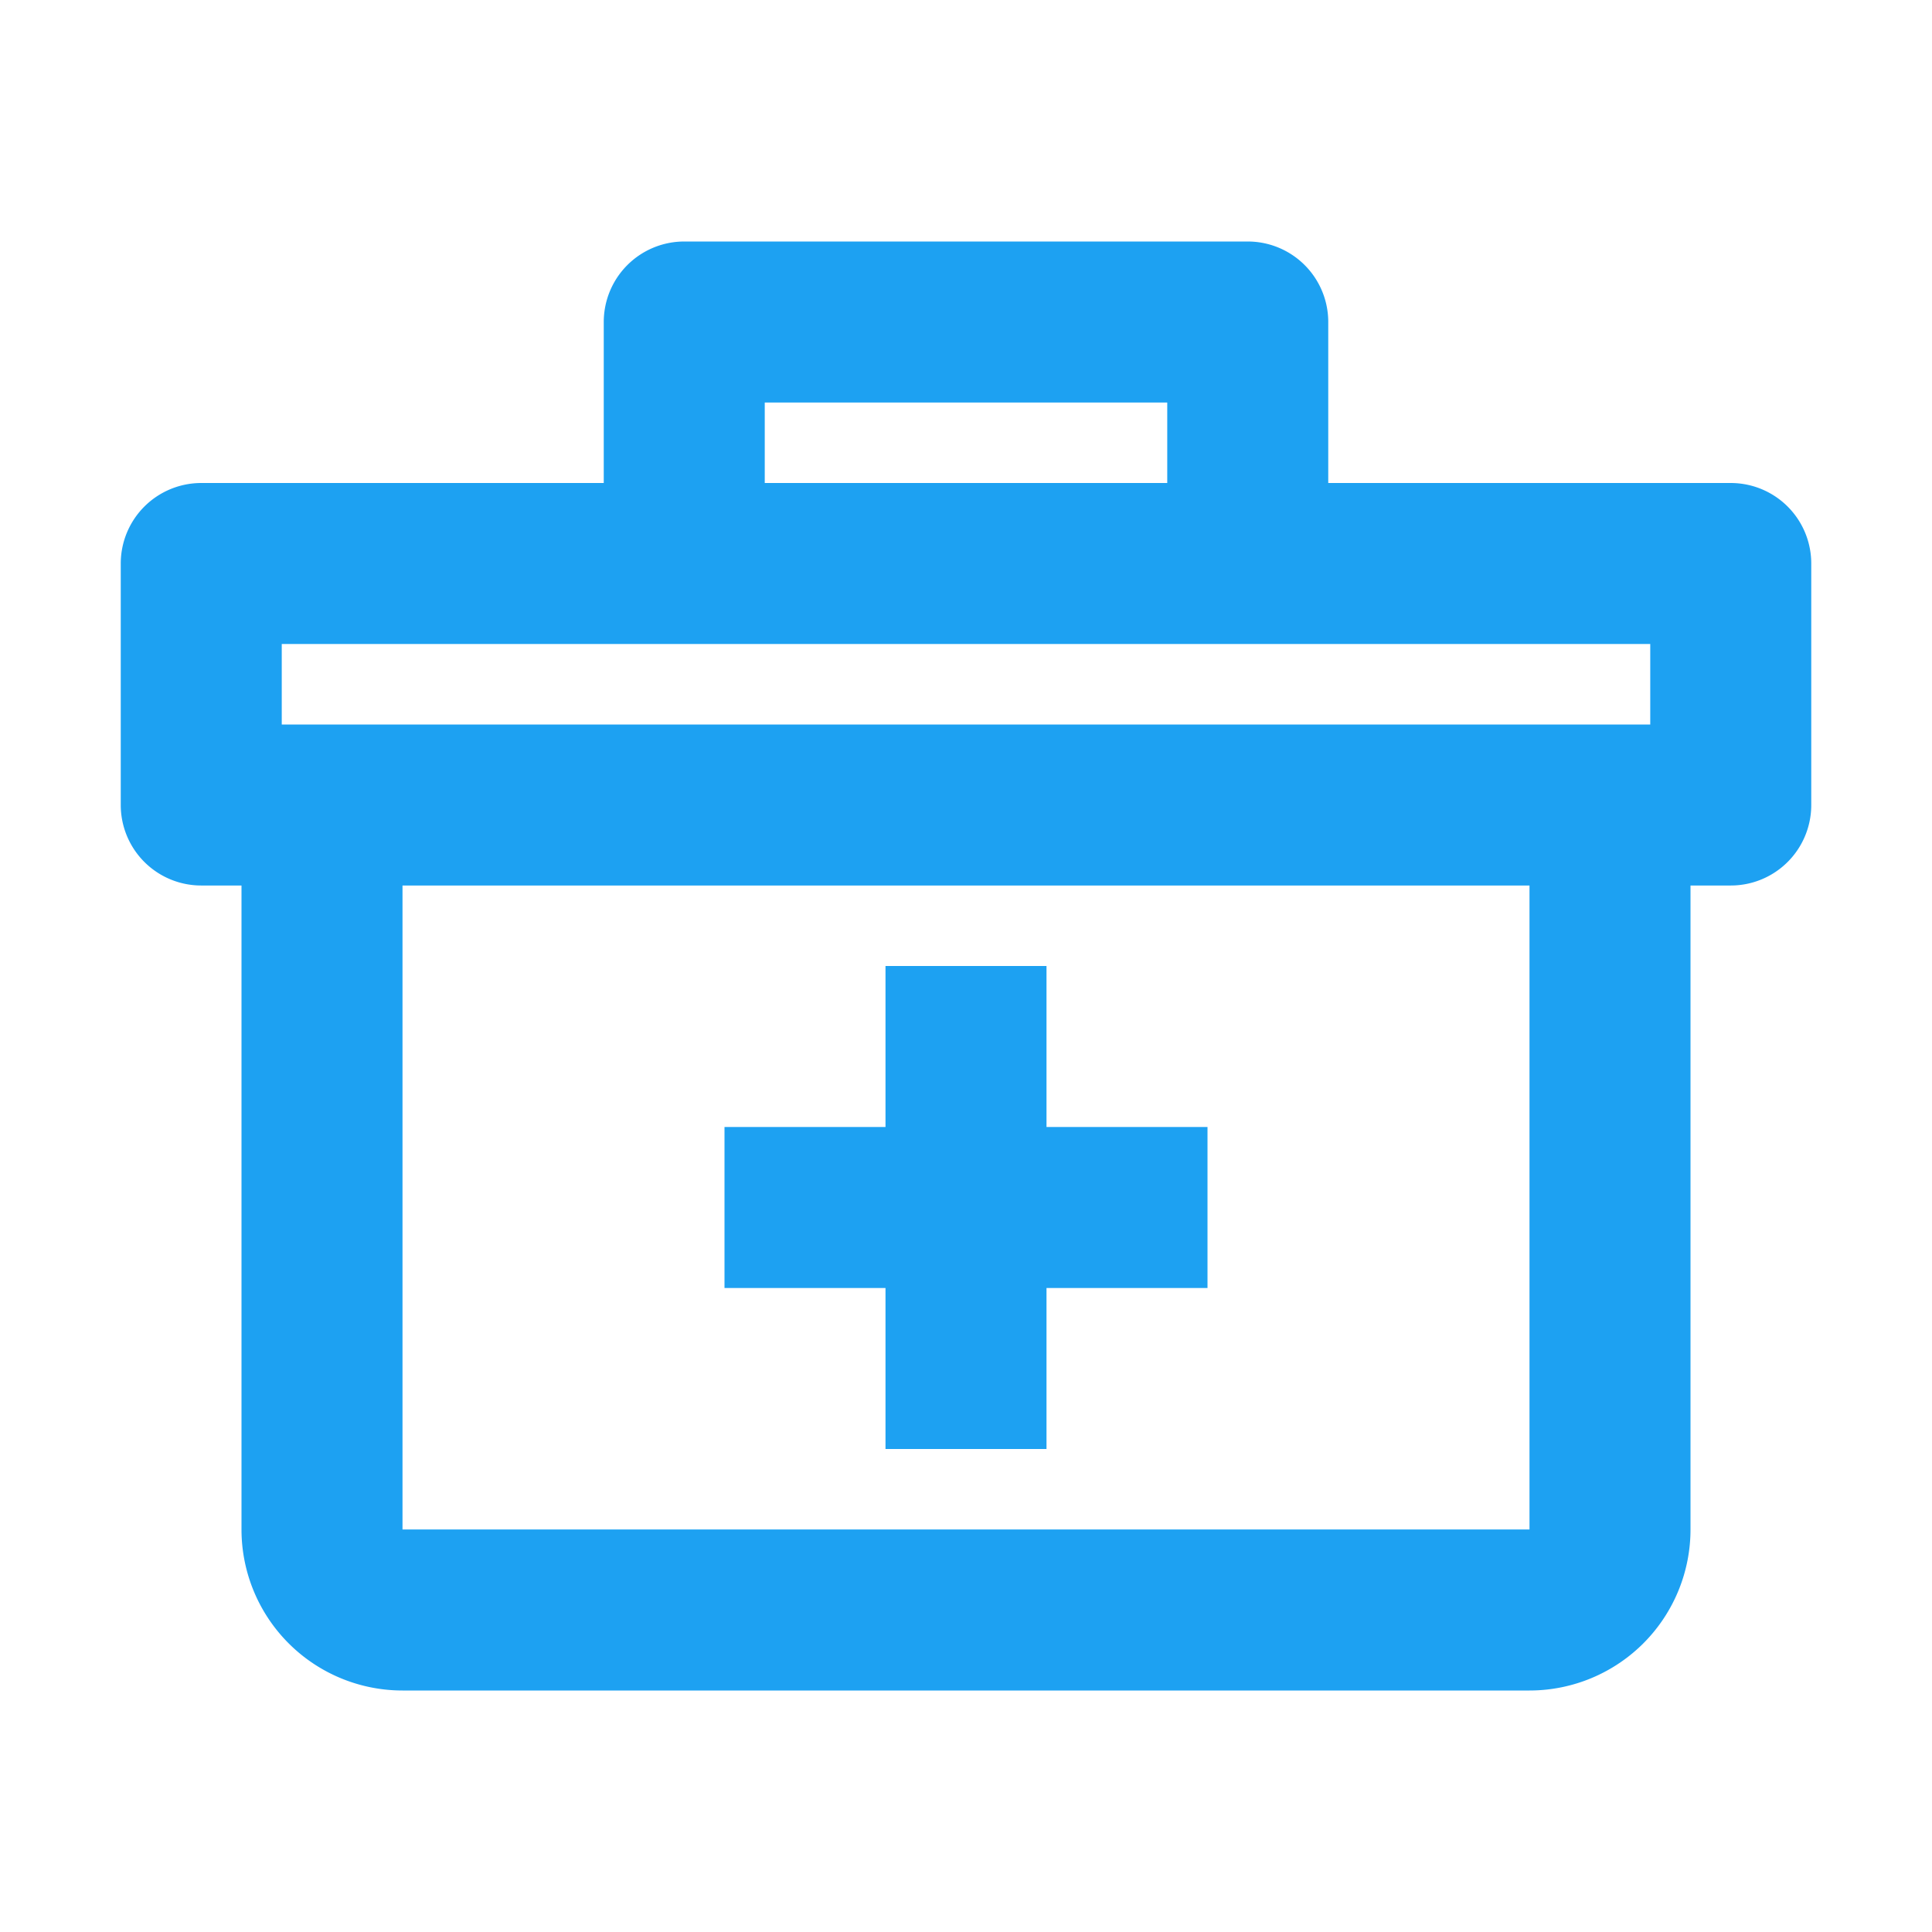
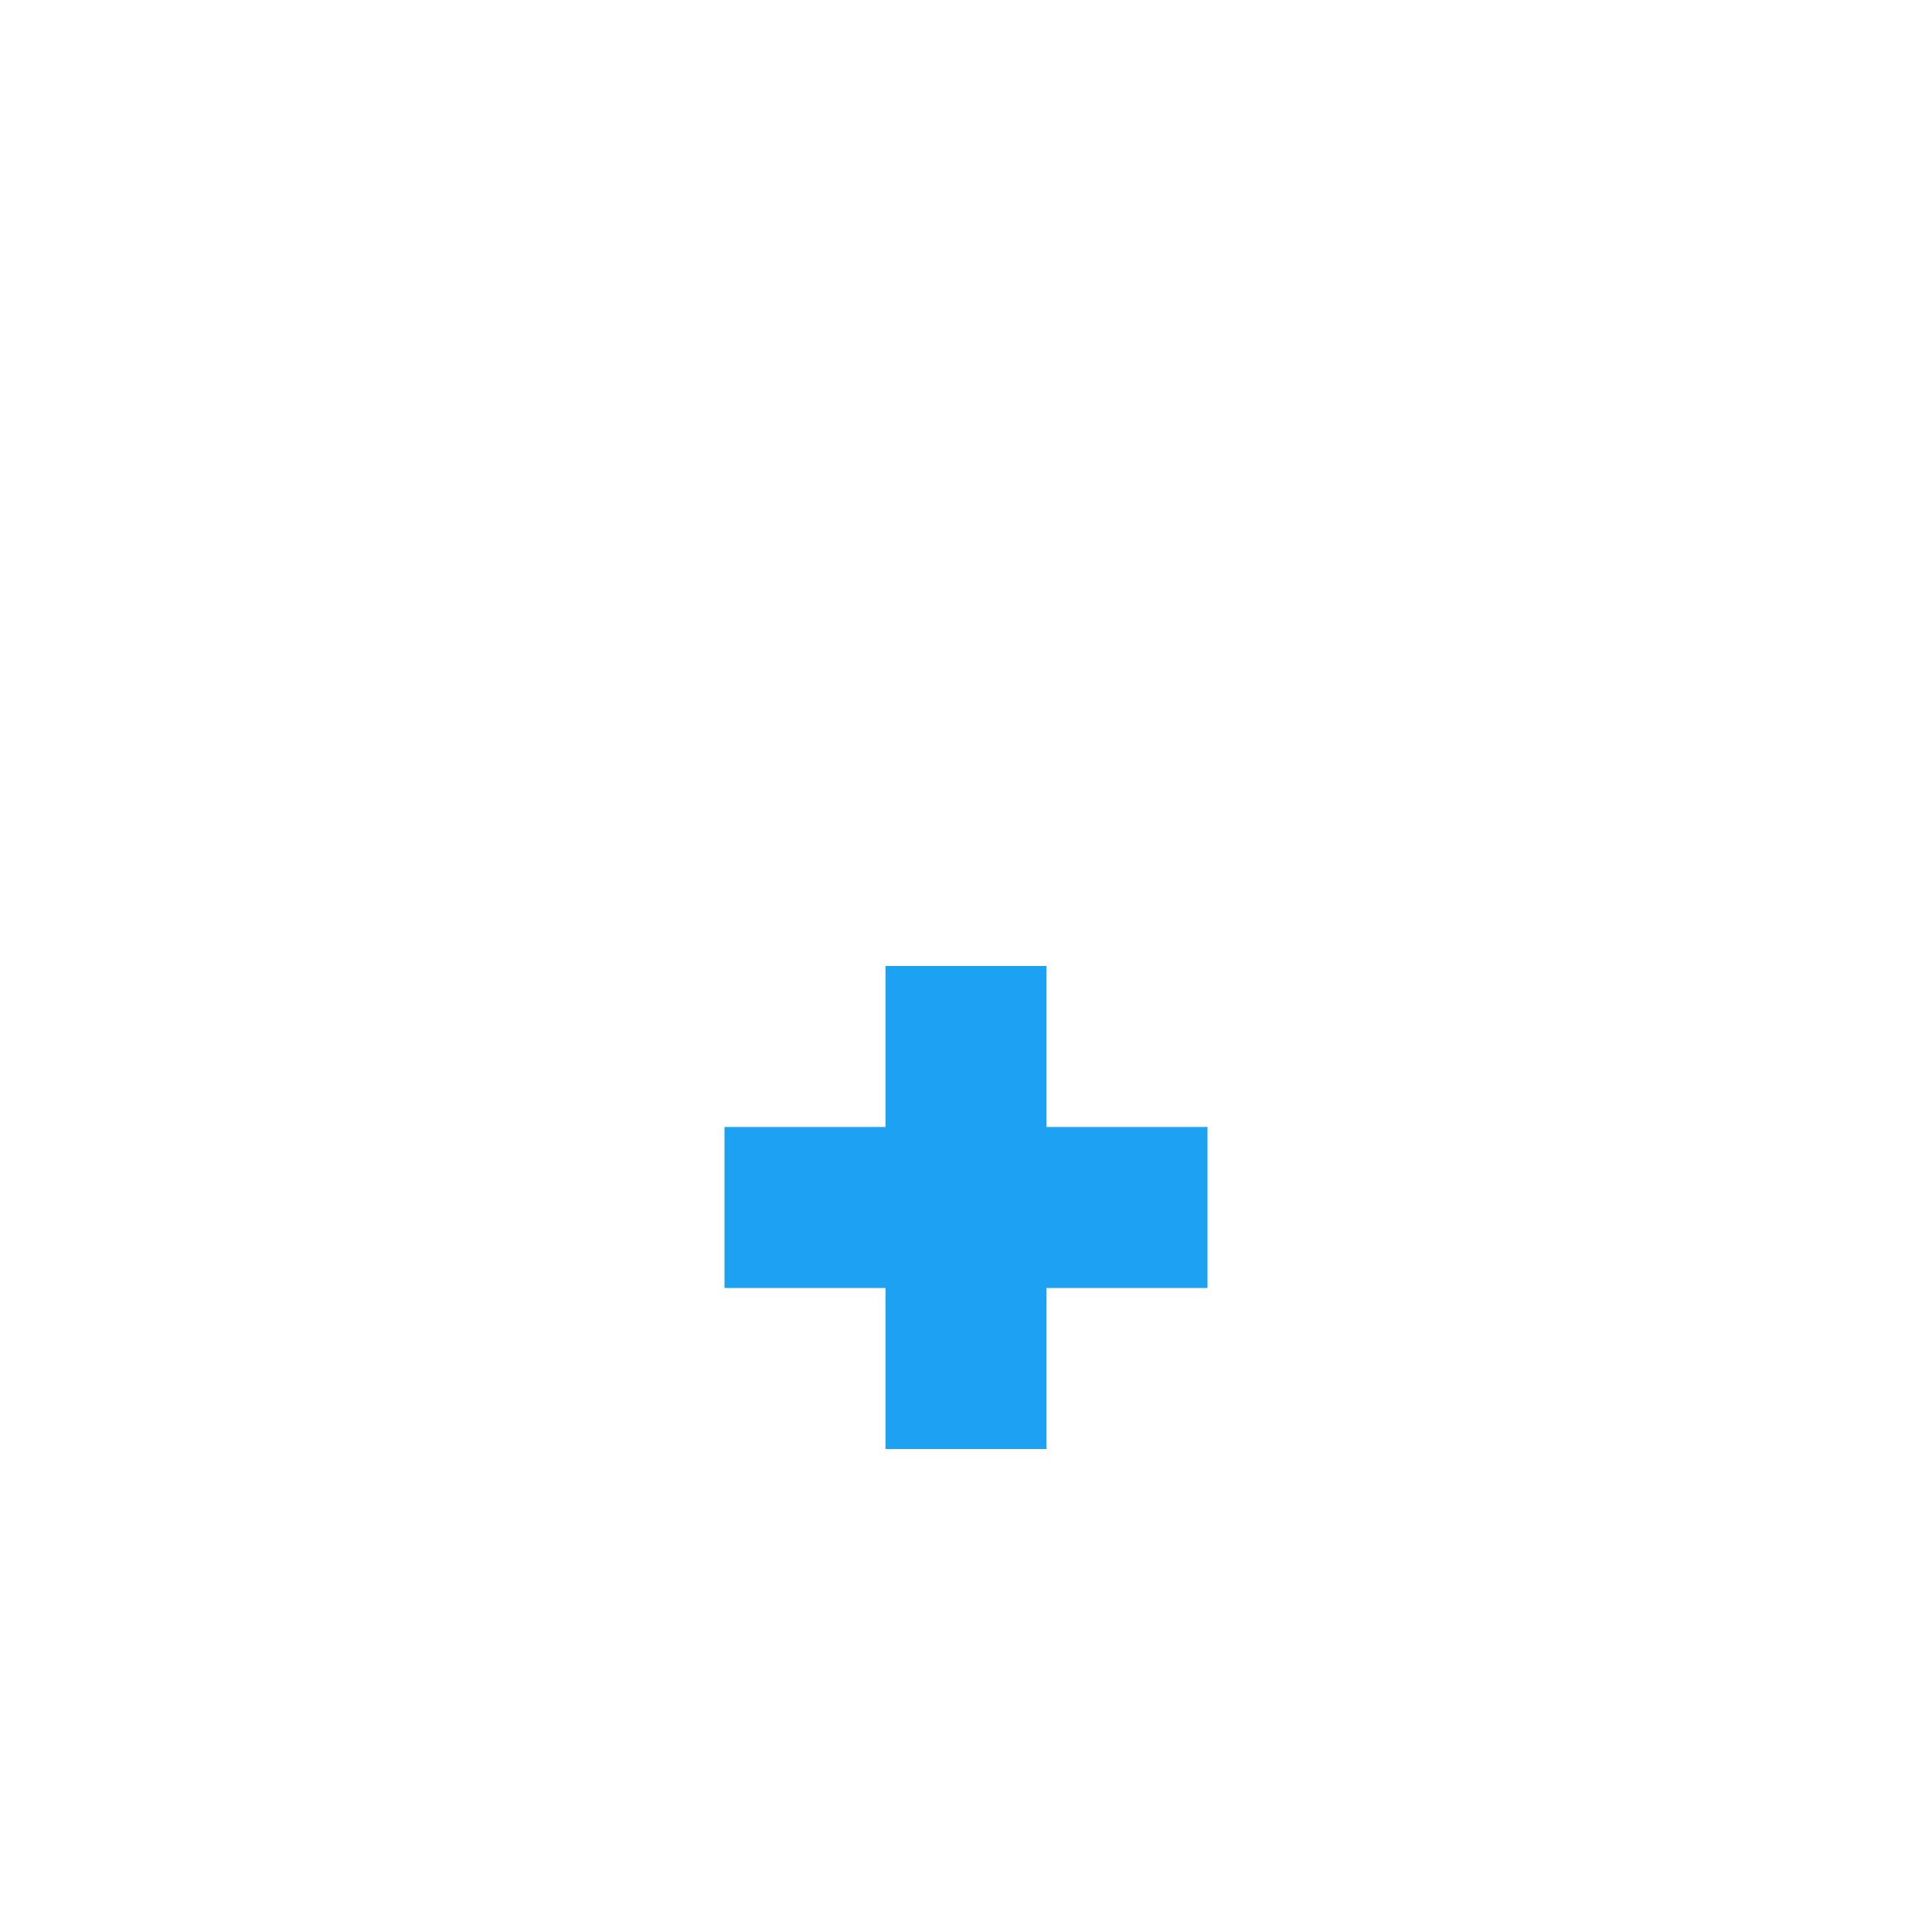
<svg xmlns="http://www.w3.org/2000/svg" fill="none" viewBox="0 0 48 48">
-   <path stroke-linejoin="round" stroke-width="4" stroke="#1da1f2" d="M8 20v18a2 2 0 0 0 2 2h28a2 2 0 0 0 2-2V20M5 14h38v6H5v-6ZM31 8H17v6h14V8Z" data-follow-stroke="#1da1f2" />
  <path stroke-linejoin="round" stroke-linecap="square" stroke-width="4" stroke="#1da1f2" d="M20 30h8M24 26v8" data-follow-stroke="#1da1f2" />
</svg>